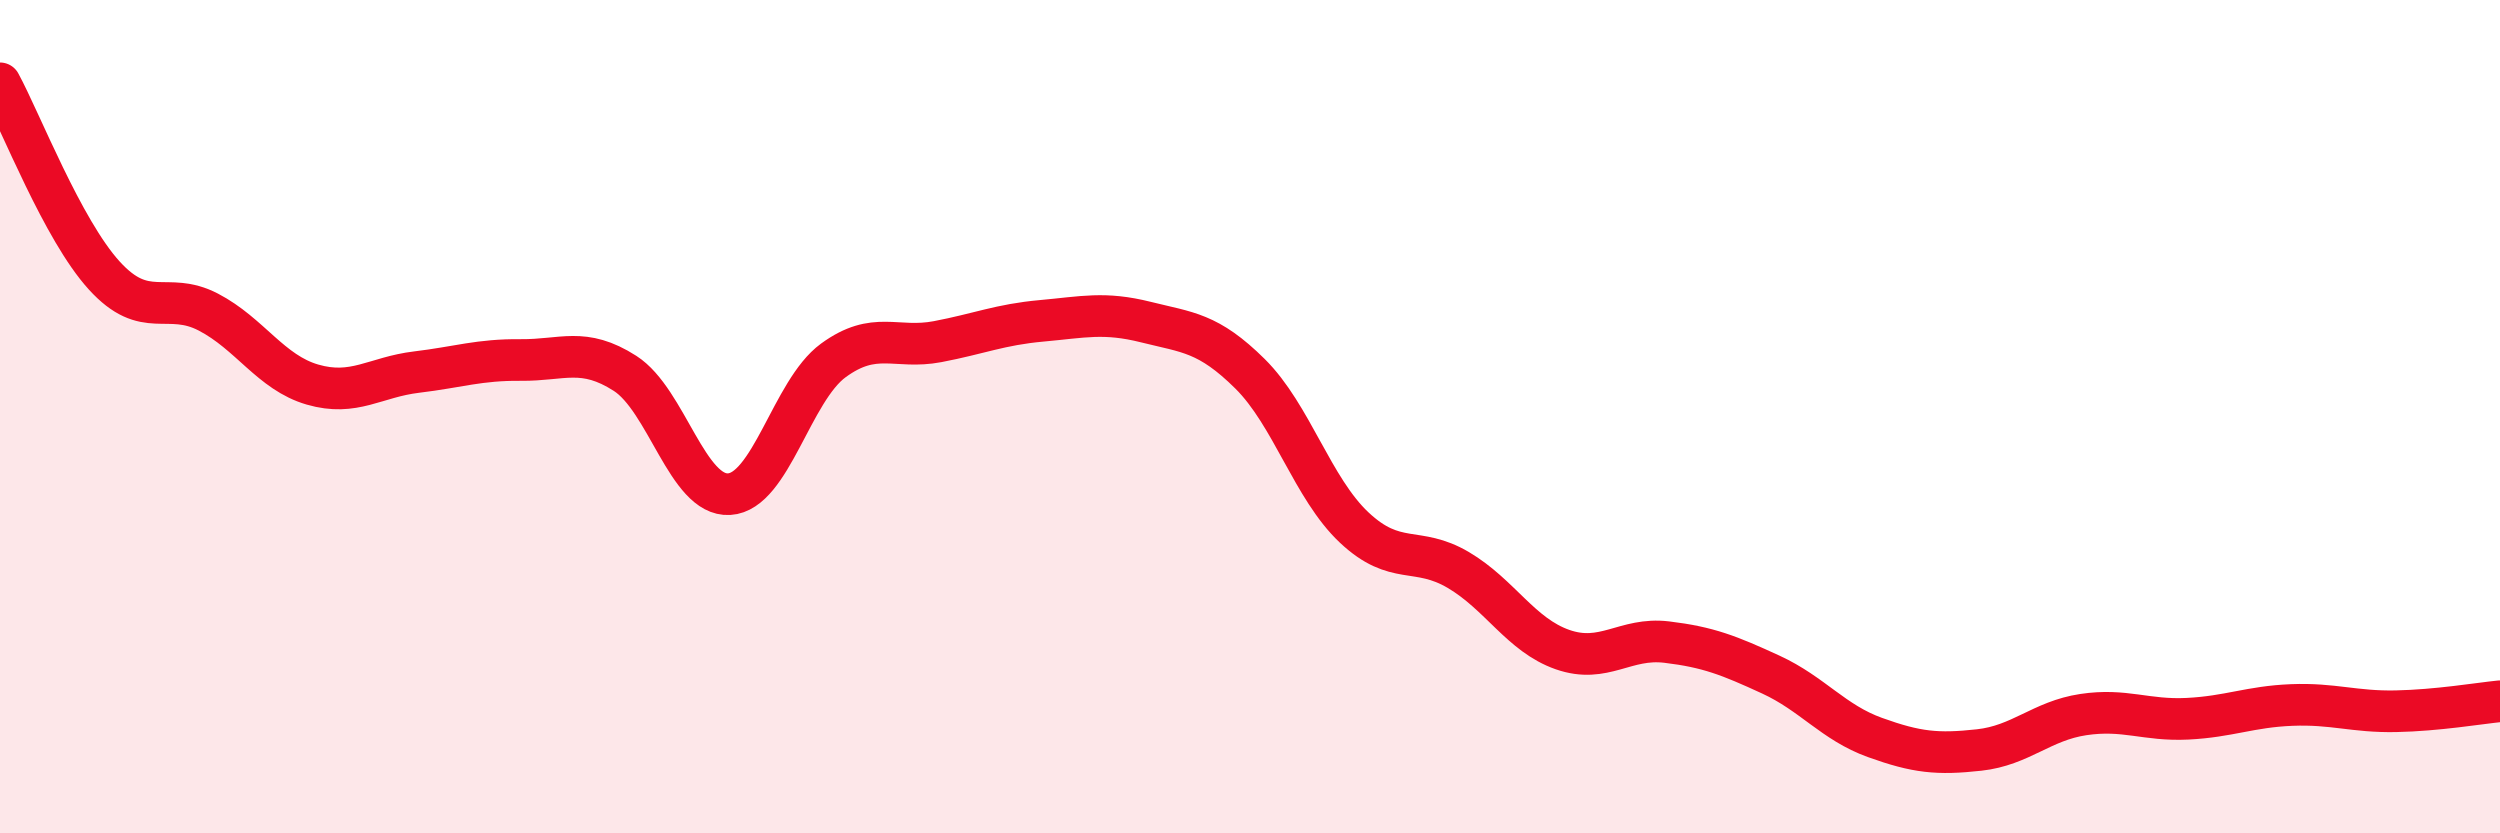
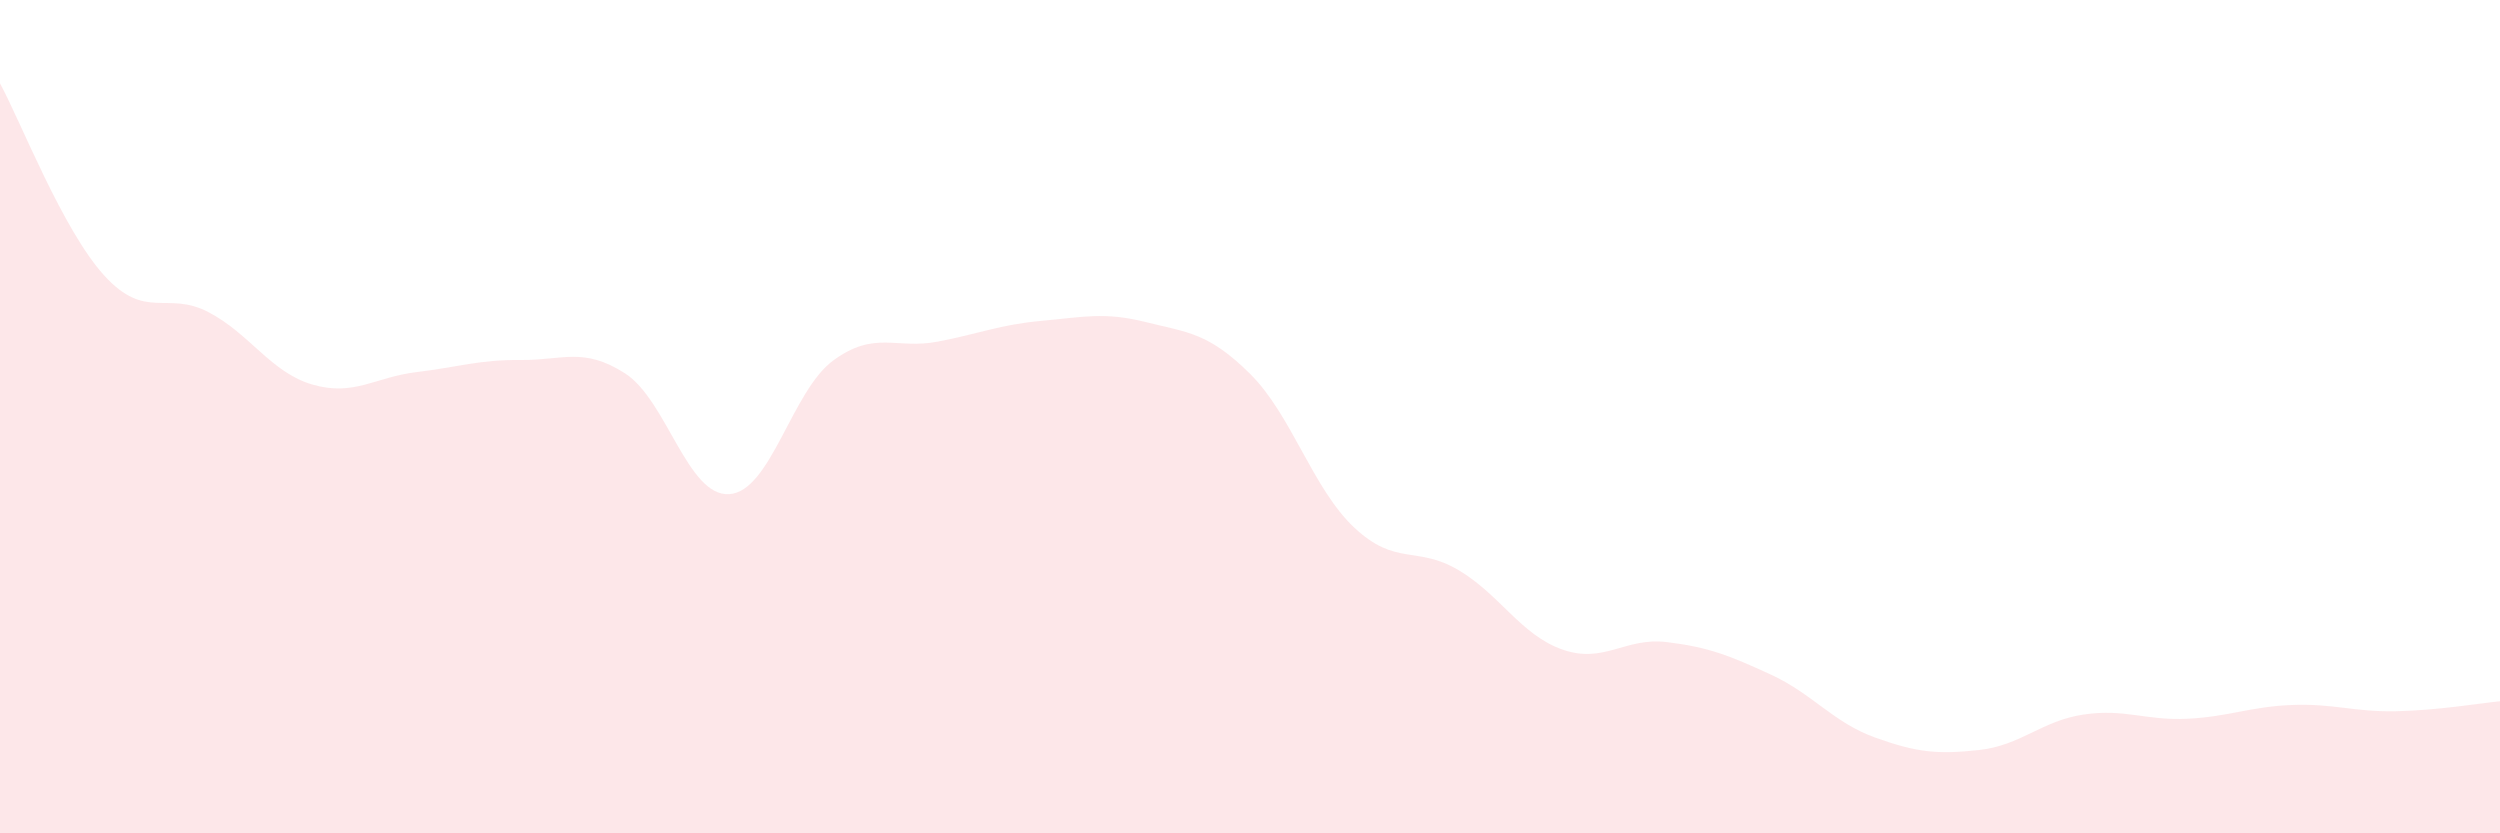
<svg xmlns="http://www.w3.org/2000/svg" width="60" height="20" viewBox="0 0 60 20">
  <path d="M 0,2 C 0.5,2.92 1.5,5.51 2.5,6.61 C 3.5,7.71 4,6.97 5,7.49 C 6,8.01 6.5,8.94 7.5,9.23 C 8.5,9.52 9,9.05 10,8.93 C 11,8.81 11.5,8.63 12.5,8.64 C 13.5,8.65 14,8.32 15,8.96 C 16,9.6 16.5,11.92 17.5,11.86 C 18.5,11.8 19,9.38 20,8.65 C 21,7.92 21.5,8.39 22.5,8.2 C 23.5,8.01 24,7.79 25,7.7 C 26,7.61 26.5,7.48 27.5,7.73 C 28.5,7.98 29,7.98 30,8.97 C 31,9.96 31.5,11.72 32.5,12.66 C 33.5,13.6 34,13.09 35,13.68 C 36,14.27 36.5,15.24 37.5,15.59 C 38.5,15.94 39,15.29 40,15.41 C 41,15.53 41.5,15.73 42.5,16.19 C 43.5,16.65 44,17.34 45,17.7 C 46,18.06 46.5,18.11 47.5,18 C 48.5,17.89 49,17.3 50,17.15 C 51,17 51.5,17.3 52.5,17.25 C 53.5,17.2 54,16.96 55,16.92 C 56,16.88 56.5,17.09 57.5,17.07 C 58.5,17.05 59.5,16.88 60,16.83L60 20L0 20Z" fill="#EB0A25" opacity="0.1" stroke-linecap="round" stroke-linejoin="round" />
-   <path d="M 0,2 C 0.5,2.92 1.5,5.51 2.5,6.61 C 3.5,7.71 4,6.97 5,7.49 C 6,8.01 6.5,8.94 7.5,9.23 C 8.5,9.52 9,9.05 10,8.93 C 11,8.81 11.5,8.63 12.5,8.64 C 13.5,8.65 14,8.32 15,8.96 C 16,9.6 16.5,11.92 17.5,11.86 C 18.5,11.8 19,9.38 20,8.65 C 21,7.92 21.5,8.39 22.5,8.2 C 23.5,8.01 24,7.79 25,7.7 C 26,7.61 26.5,7.48 27.5,7.73 C 28.5,7.98 29,7.98 30,8.97 C 31,9.96 31.5,11.72 32.5,12.66 C 33.5,13.6 34,13.09 35,13.68 C 36,14.27 36.5,15.24 37.5,15.59 C 38.5,15.94 39,15.29 40,15.41 C 41,15.53 41.5,15.73 42.5,16.19 C 43.5,16.65 44,17.34 45,17.7 C 46,18.06 46.5,18.11 47.5,18 C 48.5,17.89 49,17.3 50,17.15 C 51,17 51.5,17.3 52.5,17.25 C 53.5,17.2 54,16.96 55,16.92 C 56,16.88 56.5,17.09 57.5,17.07 C 58.5,17.05 59.5,16.88 60,16.83" stroke="#EB0A25" stroke-width="1" fill="none" stroke-linecap="round" stroke-linejoin="round" />
</svg>